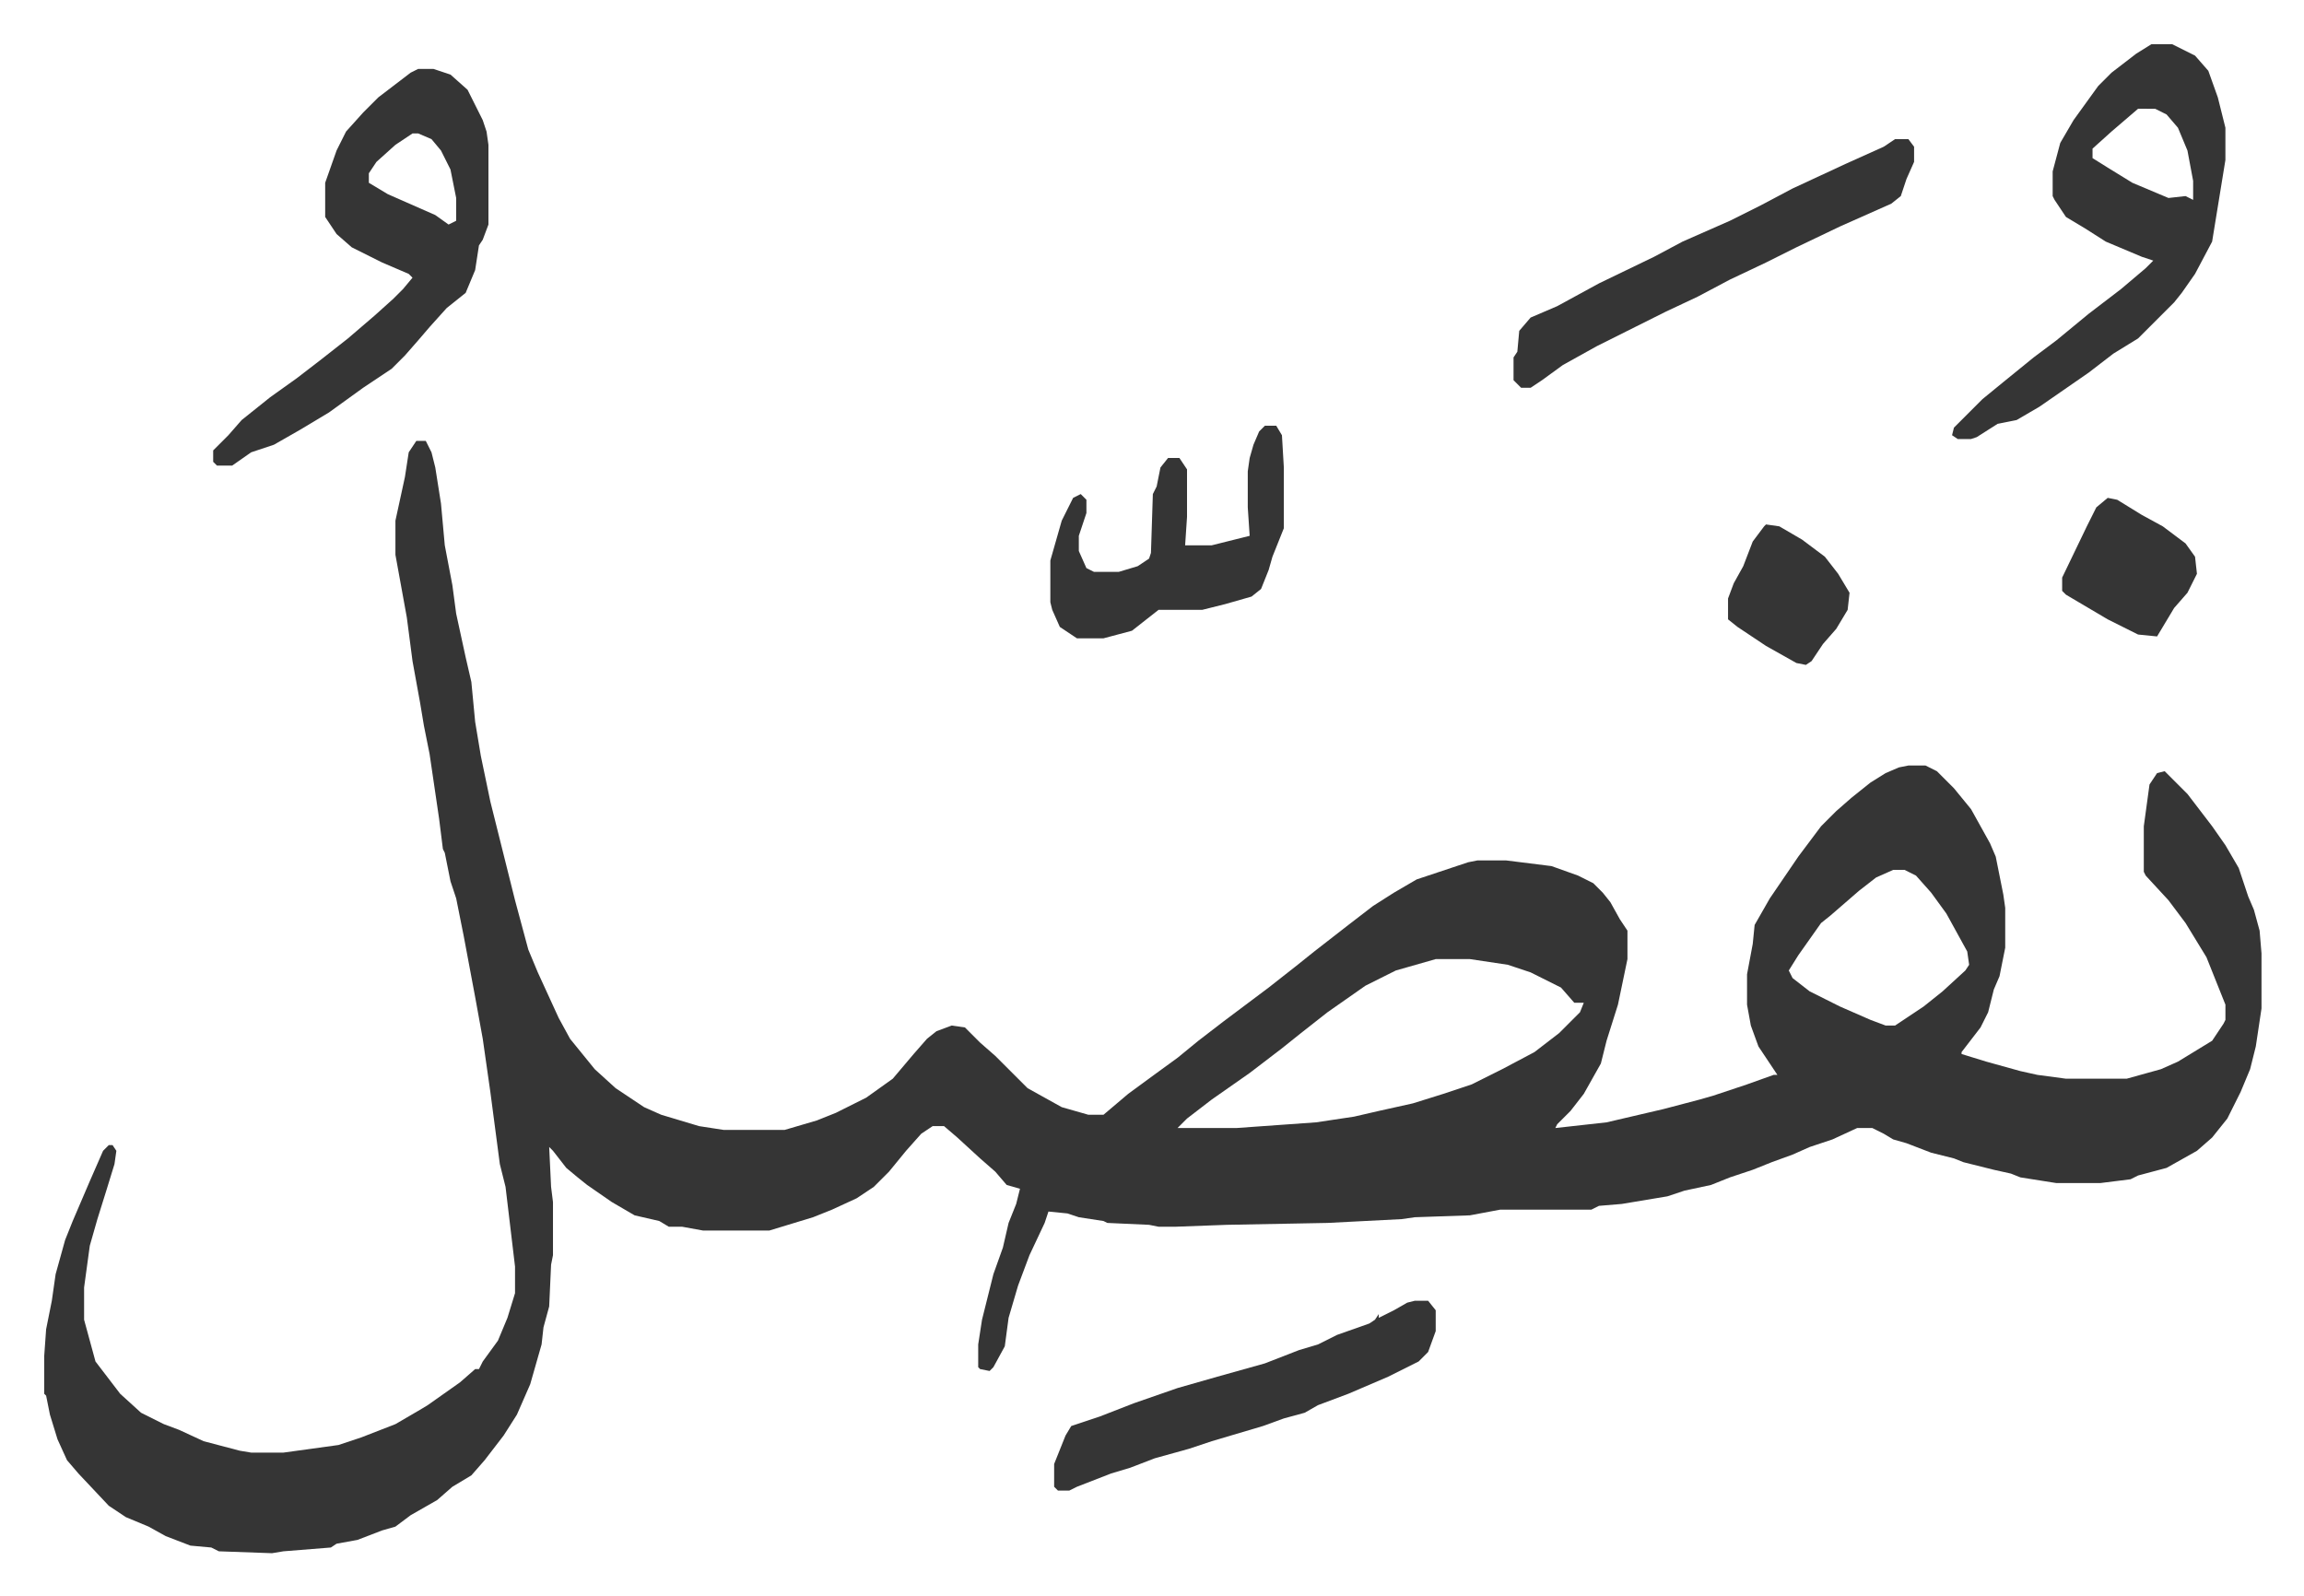
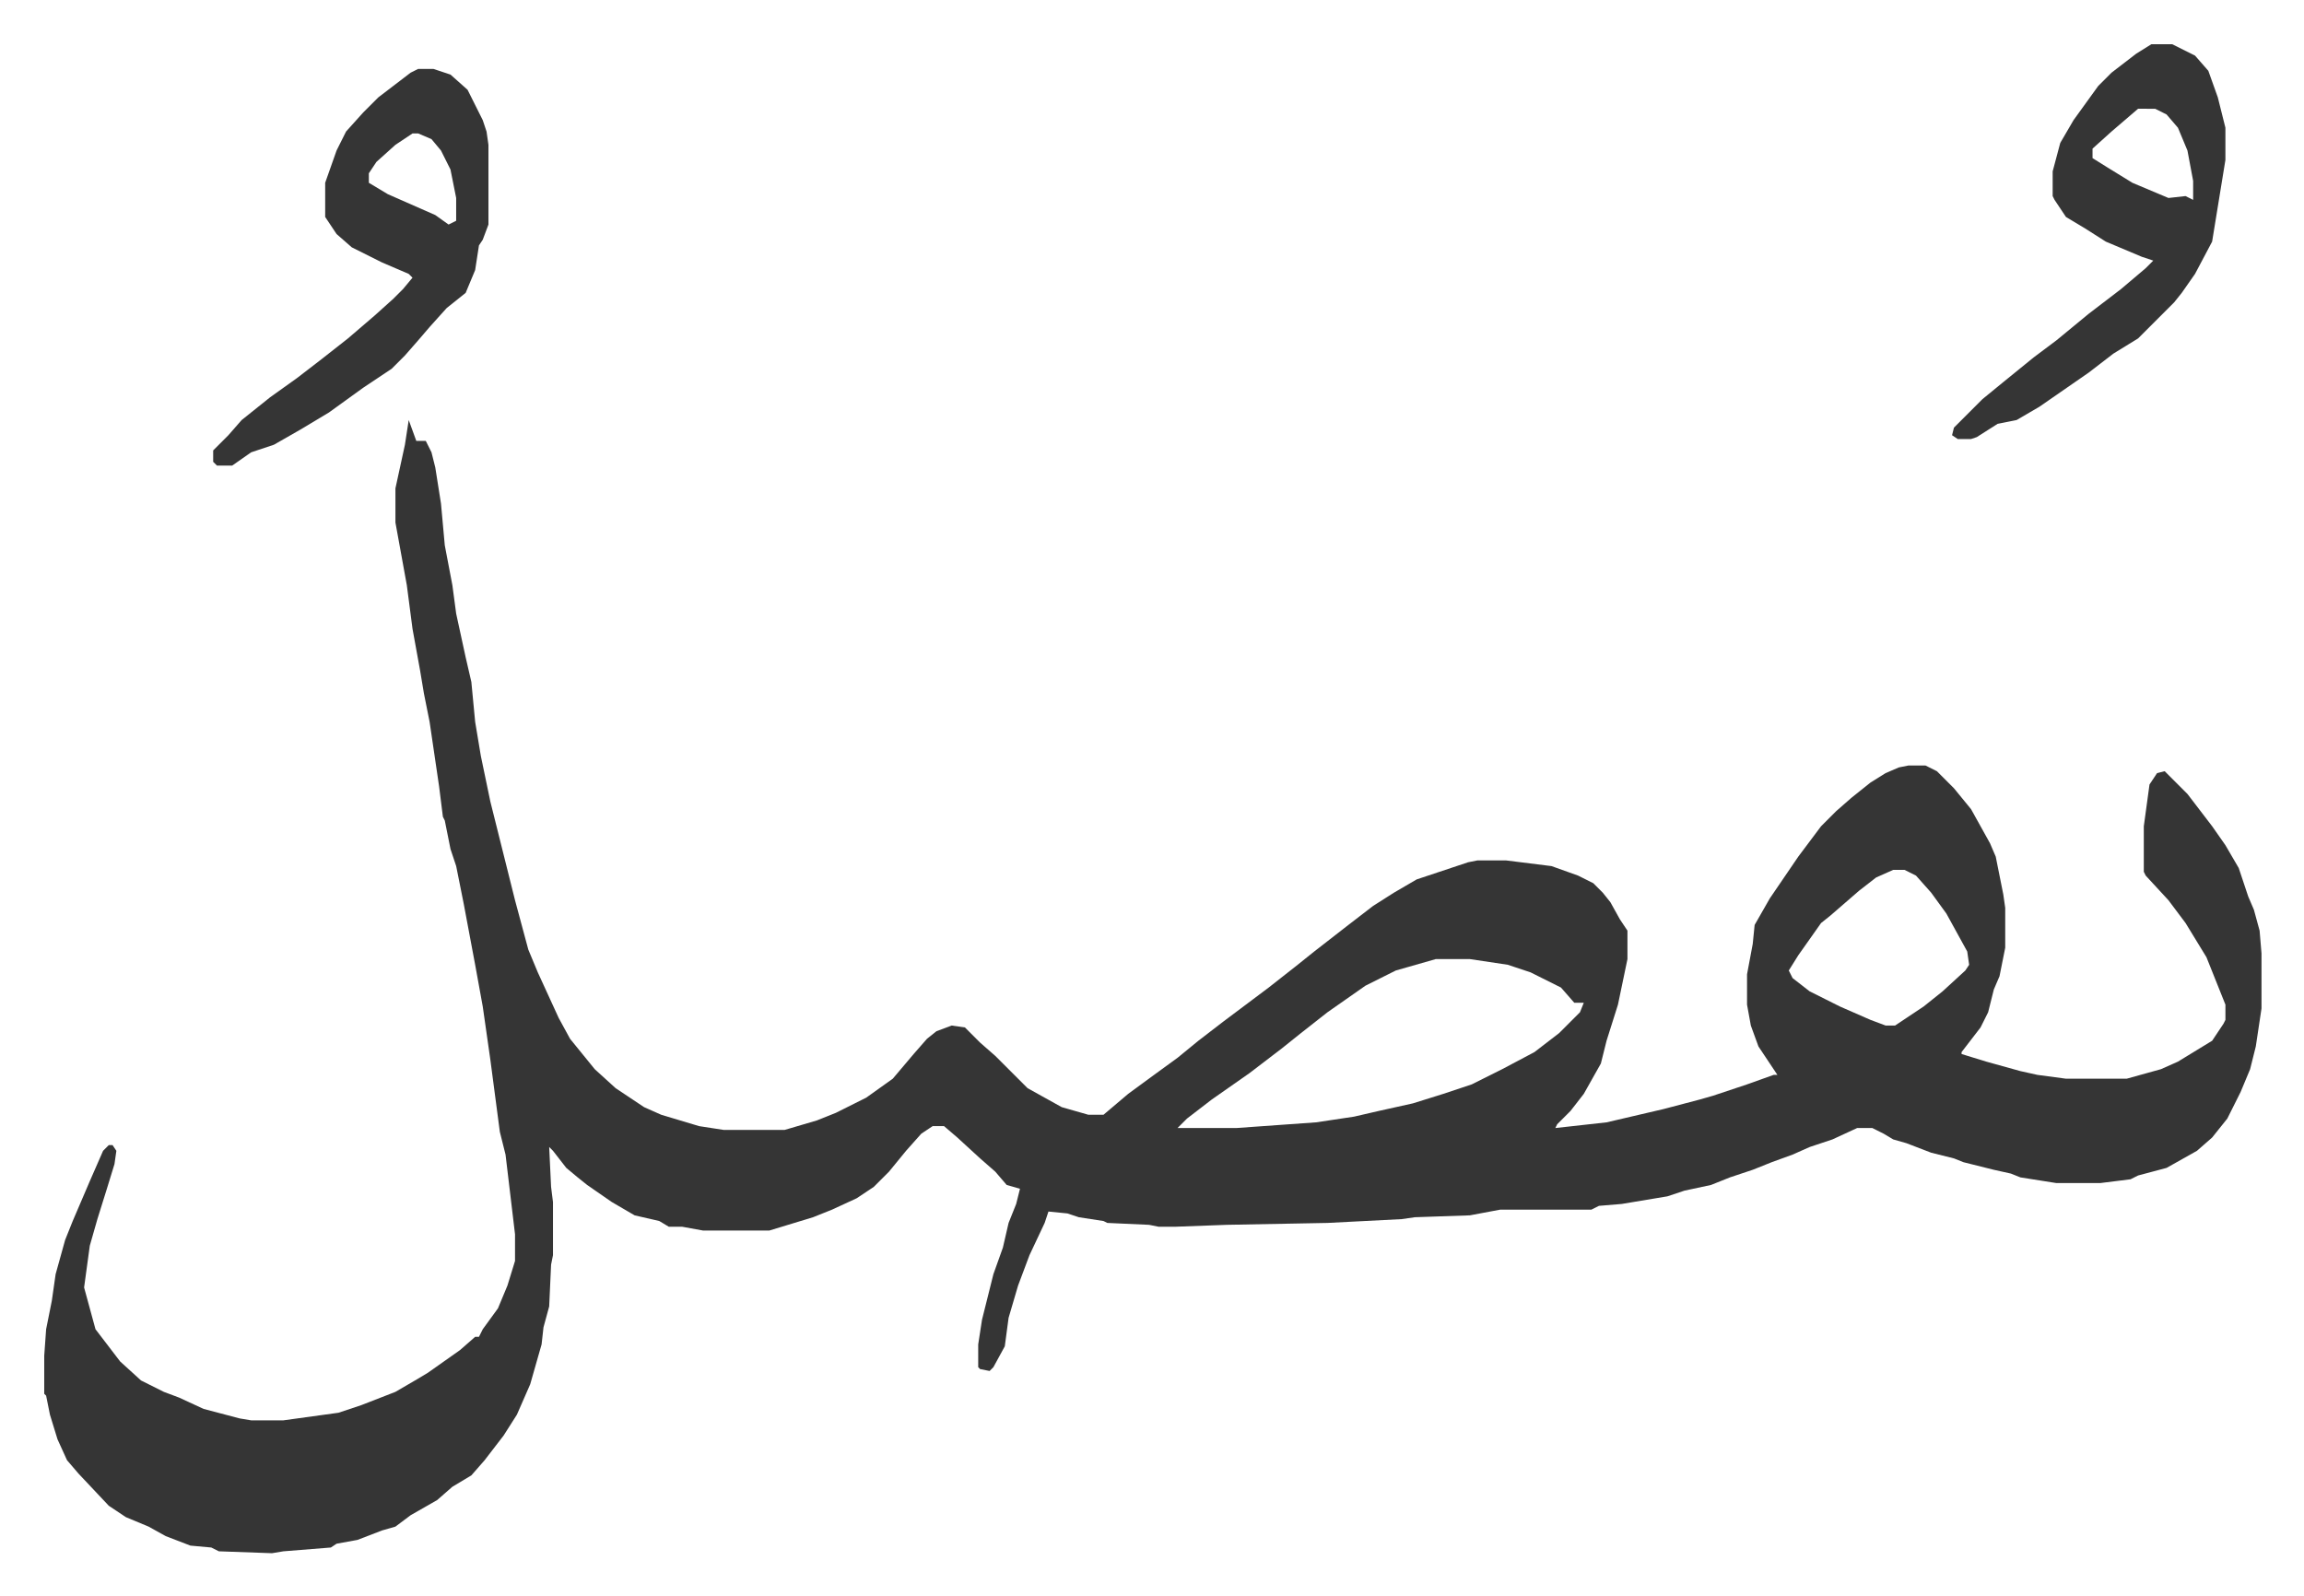
<svg xmlns="http://www.w3.org/2000/svg" viewBox="-23.3 335.7 1213.7 840.7">
-   <path fill="#353535" id="rule_normal" d="M196 568h5l3 6 2 8 3 19 2 22 4 21 2 15 5 23 3 13 2 21 3 18 5 24 9 36 4 16 7 26 5 12 11 24 6 11 13 16 11 10 15 10 9 4 20 6 13 2h32l17-5 10-4 16-8 14-10 11-13 7-8 5-4 8-3 7 1 8 8 8 7 17 17 18 10 14 4h8l13-11 15-11 11-8 11-9 13-10 16-12 8-6 14-11 10-8 18-14 13-10 11-7 12-7 27-9 5-1h15l24 3 14 5 8 4 5 5 4 5 5 9 4 6v15l-5 24-6 19-3 12-9 16-7 9-7 7-1 2 27-3 30-7 19-5 7-2 18-6 14-5h2l-10-15-4-11-2-11v-16l3-16 1-10 8-14 15-22 12-16 8-8 8-7 10-8 8-5 7-3 5-1h9l6 3 9 9 9 11 10 18 3 7 4 20 1 7v21l-3 15-3 7-3 12-4 8-10 13v1l13 4 18 5 9 2 15 2h32l18-5 9-4 18-11 6-9 1-2v-8l-10-25-11-18-9-12-12-13-1-2v-24l3-22 4-6 4-1 12 12 13 17 7 10 7 12 5 15 3 7 3 11 1 12v29l-3 20-3 12-5 12-7 14-8 10-8 7-16 9-15 4-4 2-16 2h-23l-19-3-5-2-9-2-16-4-5-2-12-3-13-5-7-2-5-3-6-3h-8l-13 6-12 4-9 4-11 4-10 4-12 4-10 4-14 3-9 3-24 4-12 1-4 2h-48l-16 3-29 1-7 1-39 2-53 1-27 1h-9l-5-1-22-1-2-1-13-2-6-2-10-1-2 6-8 17-6 16-5 17-2 15-6 11-2 2-5-1-1-1v-12l2-13 6-24 5-14 3-13 4-10 2-8-7-2-6-7-8-7-12-11-7-6h-6l-6 4-8 9-9 11-8 8-9 6-13 6-10 4-23 7h-35l-11-2h-7l-5-3-13-3-12-7-13-9-5-4-6-5-7-9-2-2 1 21 1 8v28l-1 5-1 22-3 11-1 9-6 21-7 16-7 11-10 13-7 8-10 6-8 7-14 8-8 6-7 2-13 5-11 2-3 2-25 2-6 1-28-1-4-2-11-1-13-5-9-5-12-5-9-6-16-17-6-7-5-11-4-13-2-10-1-1v-20l1-14 3-15 2-14 5-18 4-10 9-21 7-16 3-3h2l2 3-1 7-4 13-5 16-4 14-3 22v17l6 22 13 17 11 10 12 6 8 3 13 6 19 5 6 1h17l29-4 12-4 18-7 12-7 5-3 17-12 8-7h2l2-4 8-11 5-12 4-13v-14l-5-42-3-12-5-38-4-28-4-22-6-32-4-20-3-9-3-15-1-2-2-16-5-34-3-15-2-12-4-22-3-23-6-33v-18l5-23 2-13zm778 226-9 4-9 7-15 13-5 4-12 17-5 8 2 4 9 7 16 8 16 7 8 3h5l15-10 10-8 12-11 2-3-1-7-11-20-8-11-8-9-6-3zm-241 47-21 6-16 8-20 14-14 11-10 8-17 13-20 14-13 10-5 5h31l42-3 20-3 13-3 18-4 16-5 15-5 16-8 17-9 13-10 11-11 2-5h-5l-7-8-16-8-12-4-20-3zM197 372h8l9 3 9 8 8 16 2 6 1 7v42l-3 8-2 3-2 13-5 12-10 8-9 10-6 7-7 8-7 7-15 10-18 13-15 9-14 8-12 4-10 7h-8l-2-2v-6l8-8 7-8 15-12 14-10 13-10 14-11 14-12 10-9 5-5 5-6-2-2-14-6-16-8-8-7-6-9v-18l6-17 5-10 9-10 8-8 17-13zm-3 34-9 6-10 9-4 6v5l10 6 25 11 7 5 4-2v-12l-3-15-5-10-5-6-7-3zm916-47h11l12 6 7 8 5 14 4 16v17l-7 43-9 17-7 10-4 5-5 5-14 14-13 8-13 10-13 9-13 9-12 7-10 2-11 7-3 1h-7l-3-2 1-4 15-15 11-9 16-13 12-9 17-14 17-13 13-11 4-4-6-2-19-8-11-7-10-6-6-9-1-2v-13l4-15 7-12 13-18 7-7 13-10zm-7 34-14 12-10 9v5l8 5 13 8 19 8 9-1 4 2v-10l-3-16-5-12-6-7-6-3z" />
-   <path fill="#353535" id="rule_normal" d="M975 409h7l3 4v8l-4 9-3 9-5 4-27 12-23 11-16 8-19 9-17 9-17 8-16 8-20 10-18 10-11 8-6 4h-5l-4-4v-12l2-3 1-11 6-7 14-6 22-12 29-14 15-8 25-11 16-8 17-9 28-13 20-9zm-253 612h7l4 5v11l-4 11-5 5-16 8-21 9-16 6-7 4-11 3-11 4-27 8-12 4-18 5-13 5-10 3-18 7-4 2h-6l-2-2v-12l6-15 3-5 15-5 18-7 23-8 21-6 25-7 18-7 10-3 10-5 17-6 3-2 2-3v2l8-4 7-4zm-79-461h6l3 5 1 17v32l-4 10-2 5-2 7-4 10-5 4-14 4-12 3h-23l-14 11-15 4h-14l-9-6-4-9-1-4v-22l6-21 6-12 4-2 3 3v7l-4 12v8l4 9 4 2h13l10-3 6-4 1-3 1-31 2-4 2-10 4-5h6l4 6v25l-1 15h14l16-4 4-1-1-15v-19l1-7 2-7 3-7zm444 38 5 1 13 8 11 6 12 9 5 7 1 9-5 10-7 8-9 15-10-1-16-8-22-13-2-2v-7l13-27 5-10zm-180 14 7 1 12 7 12 9 7 9 6 10-1 9-6 10-7 8-6 9-3 2-5-1-16-9-15-10-5-4v-11l3-8 5-9 5-13 6-8z" />
+   <path fill="#353535" id="rule_normal" d="M196 568h5l3 6 2 8 3 19 2 22 4 21 2 15 5 23 3 13 2 21 3 18 5 24 9 36 4 16 7 26 5 12 11 24 6 11 13 16 11 10 15 10 9 4 20 6 13 2h32l17-5 10-4 16-8 14-10 11-13 7-8 5-4 8-3 7 1 8 8 8 7 17 17 18 10 14 4h8l13-11 15-11 11-8 11-9 13-10 16-12 8-6 14-11 10-8 18-14 13-10 11-7 12-7 27-9 5-1h15l24 3 14 5 8 4 5 5 4 5 5 9 4 6v15l-5 24-6 19-3 12-9 16-7 9-7 7-1 2 27-3 30-7 19-5 7-2 18-6 14-5h2l-10-15-4-11-2-11v-16l3-16 1-10 8-14 15-22 12-16 8-8 8-7 10-8 8-5 7-3 5-1h9l6 3 9 9 9 11 10 18 3 7 4 20 1 7v21l-3 15-3 7-3 12-4 8-10 13v1l13 4 18 5 9 2 15 2h32l18-5 9-4 18-11 6-9 1-2v-8l-10-25-11-18-9-12-12-13-1-2v-24l3-22 4-6 4-1 12 12 13 17 7 10 7 12 5 15 3 7 3 11 1 12v29l-3 20-3 12-5 12-7 14-8 10-8 7-16 9-15 4-4 2-16 2h-23l-19-3-5-2-9-2-16-4-5-2-12-3-13-5-7-2-5-3-6-3h-8l-13 6-12 4-9 4-11 4-10 4-12 4-10 4-14 3-9 3-24 4-12 1-4 2h-48l-16 3-29 1-7 1-39 2-53 1-27 1h-9l-5-1-22-1-2-1-13-2-6-2-10-1-2 6-8 17-6 16-5 17-2 15-6 11-2 2-5-1-1-1v-12l2-13 6-24 5-14 3-13 4-10 2-8-7-2-6-7-8-7-12-11-7-6h-6l-6 4-8 9-9 11-8 8-9 6-13 6-10 4-23 7h-35l-11-2h-7l-5-3-13-3-12-7-13-9-5-4-6-5-7-9-2-2 1 21 1 8v28l-1 5-1 22-3 11-1 9-6 21-7 16-7 11-10 13-7 8-10 6-8 7-14 8-8 6-7 2-13 5-11 2-3 2-25 2-6 1-28-1-4-2-11-1-13-5-9-5-12-5-9-6-16-17-6-7-5-11-4-13-2-10-1-1v-20l1-14 3-15 2-14 5-18 4-10 9-21 7-16 3-3h2l2 3-1 7-4 13-5 16-4 14-3 22l6 22 13 17 11 10 12 6 8 3 13 6 19 5 6 1h17l29-4 12-4 18-7 12-7 5-3 17-12 8-7h2l2-4 8-11 5-12 4-13v-14l-5-42-3-12-5-38-4-28-4-22-6-32-4-20-3-9-3-15-1-2-2-16-5-34-3-15-2-12-4-22-3-23-6-33v-18l5-23 2-13zm778 226-9 4-9 7-15 13-5 4-12 17-5 8 2 4 9 7 16 8 16 7 8 3h5l15-10 10-8 12-11 2-3-1-7-11-20-8-11-8-9-6-3zm-241 47-21 6-16 8-20 14-14 11-10 8-17 13-20 14-13 10-5 5h31l42-3 20-3 13-3 18-4 16-5 15-5 16-8 17-9 13-10 11-11 2-5h-5l-7-8-16-8-12-4-20-3zM197 372h8l9 3 9 8 8 16 2 6 1 7v42l-3 8-2 3-2 13-5 12-10 8-9 10-6 7-7 8-7 7-15 10-18 13-15 9-14 8-12 4-10 7h-8l-2-2v-6l8-8 7-8 15-12 14-10 13-10 14-11 14-12 10-9 5-5 5-6-2-2-14-6-16-8-8-7-6-9v-18l6-17 5-10 9-10 8-8 17-13zm-3 34-9 6-10 9-4 6v5l10 6 25 11 7 5 4-2v-12l-3-15-5-10-5-6-7-3zm916-47h11l12 6 7 8 5 14 4 16v17l-7 43-9 17-7 10-4 5-5 5-14 14-13 8-13 10-13 9-13 9-12 7-10 2-11 7-3 1h-7l-3-2 1-4 15-15 11-9 16-13 12-9 17-14 17-13 13-11 4-4-6-2-19-8-11-7-10-6-6-9-1-2v-13l4-15 7-12 13-18 7-7 13-10zm-7 34-14 12-10 9v5l8 5 13 8 19 8 9-1 4 2v-10l-3-16-5-12-6-7-6-3z" />
</svg>